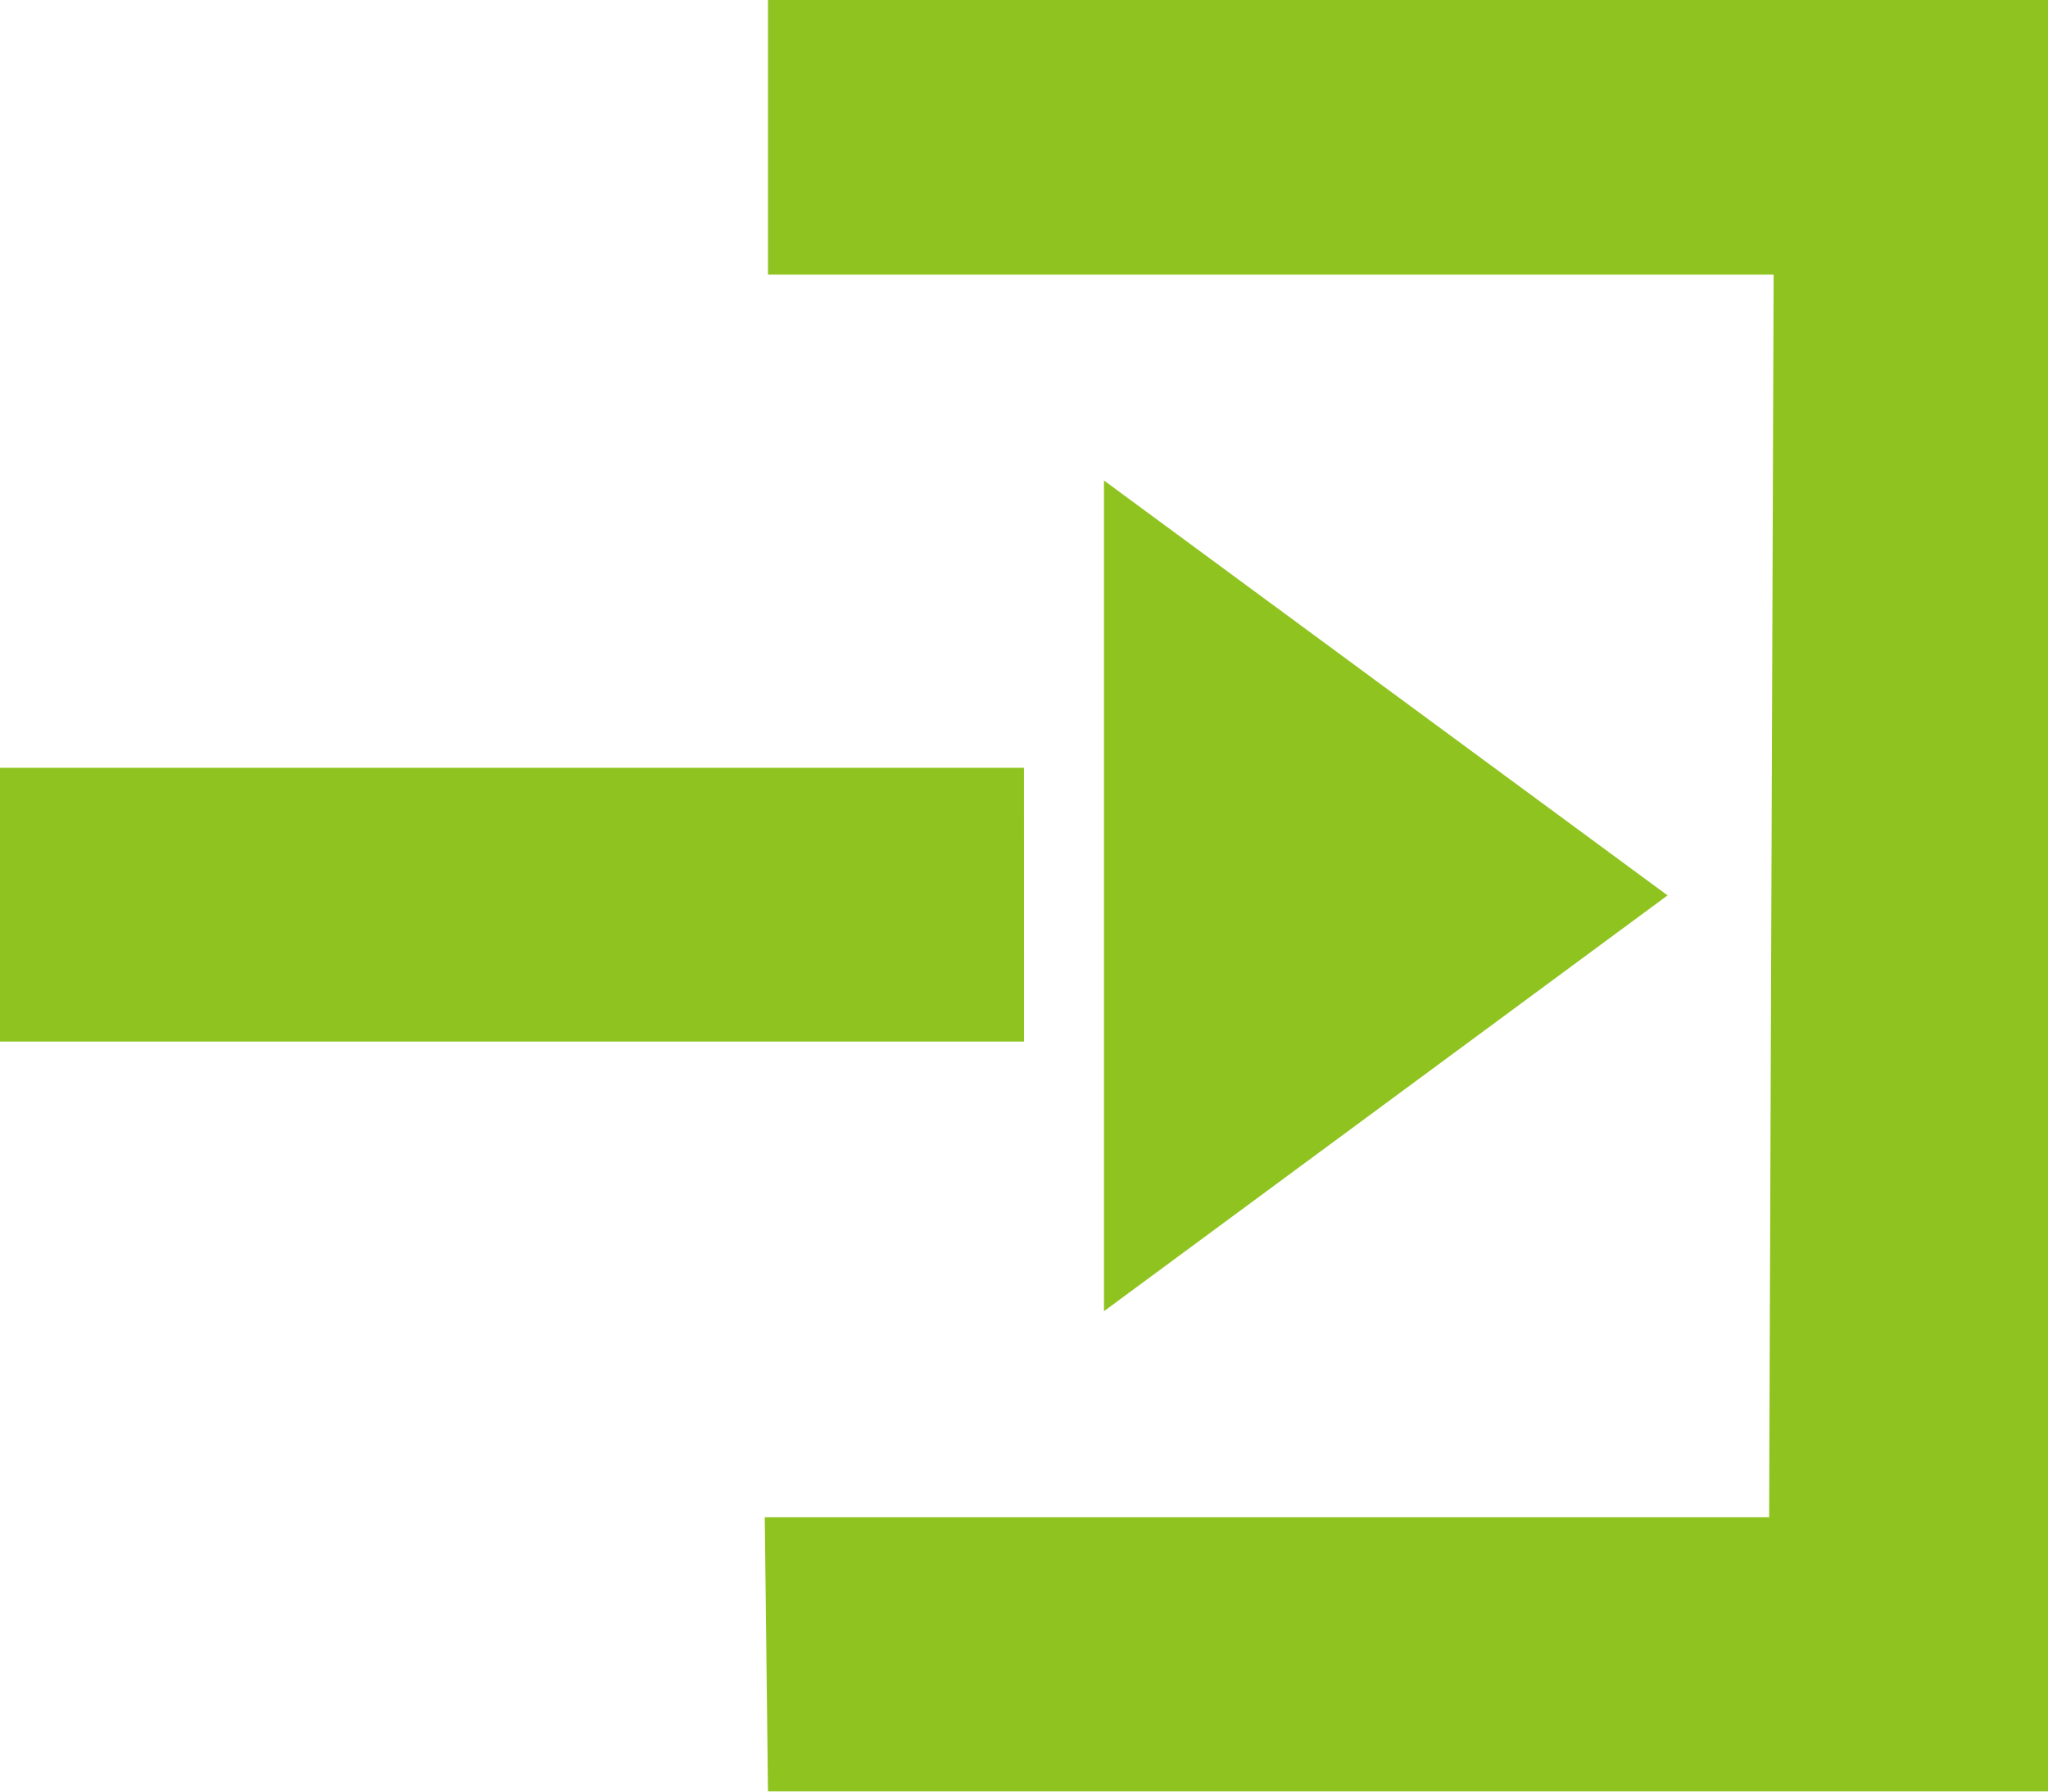
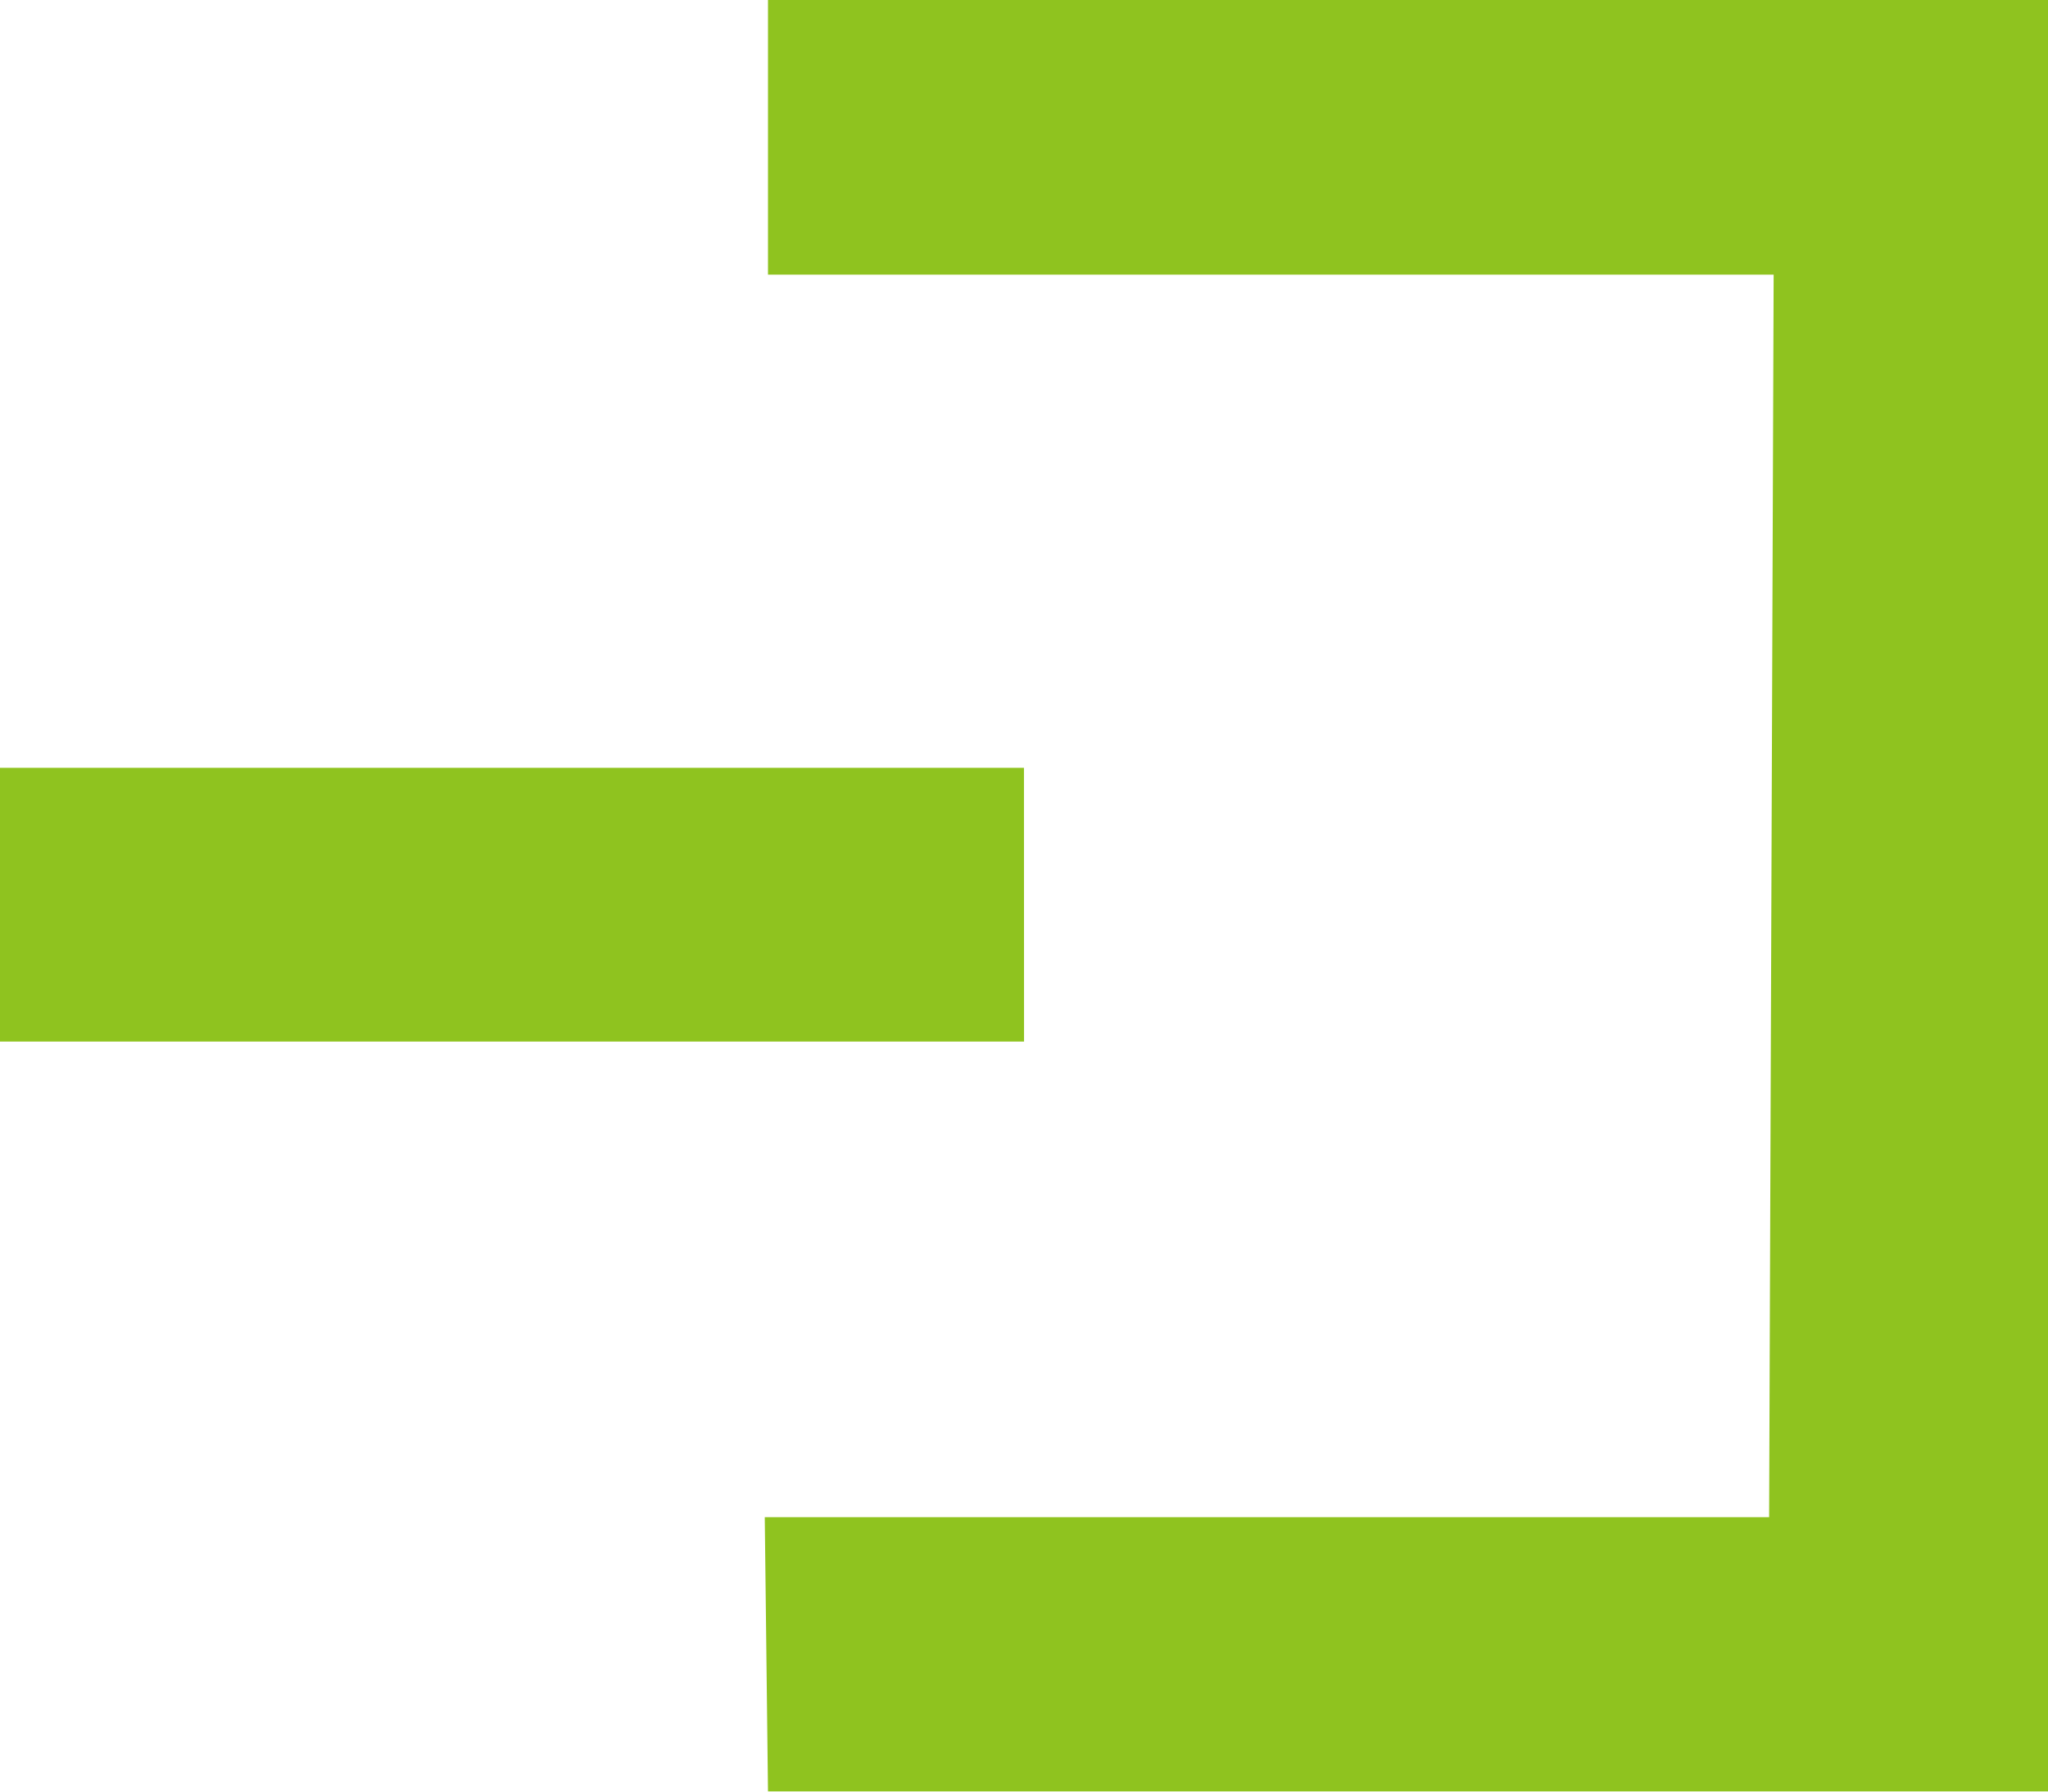
<svg xmlns="http://www.w3.org/2000/svg" id="グループ_3844" data-name="グループ 3844" width="29.867" height="26.134" viewBox="0 0 29.867 26.134">
  <path id="Icon_open-account-login" data-name="Icon open-account-login" d="M11.2,0V4.006H25.866L25.8,22.131H11.153l.047,4H29.867V0Zm3.733,11.2H0v3.993H14.934Z" fill="#8fc31f" />
-   <path id="Icon_open-account-login-2" data-name="Icon open-account-login" d="M14.934,6.1V18.217l8.219-6.065Z" transform="translate(1.166 0.909)" fill="#8fc31f" />
</svg>